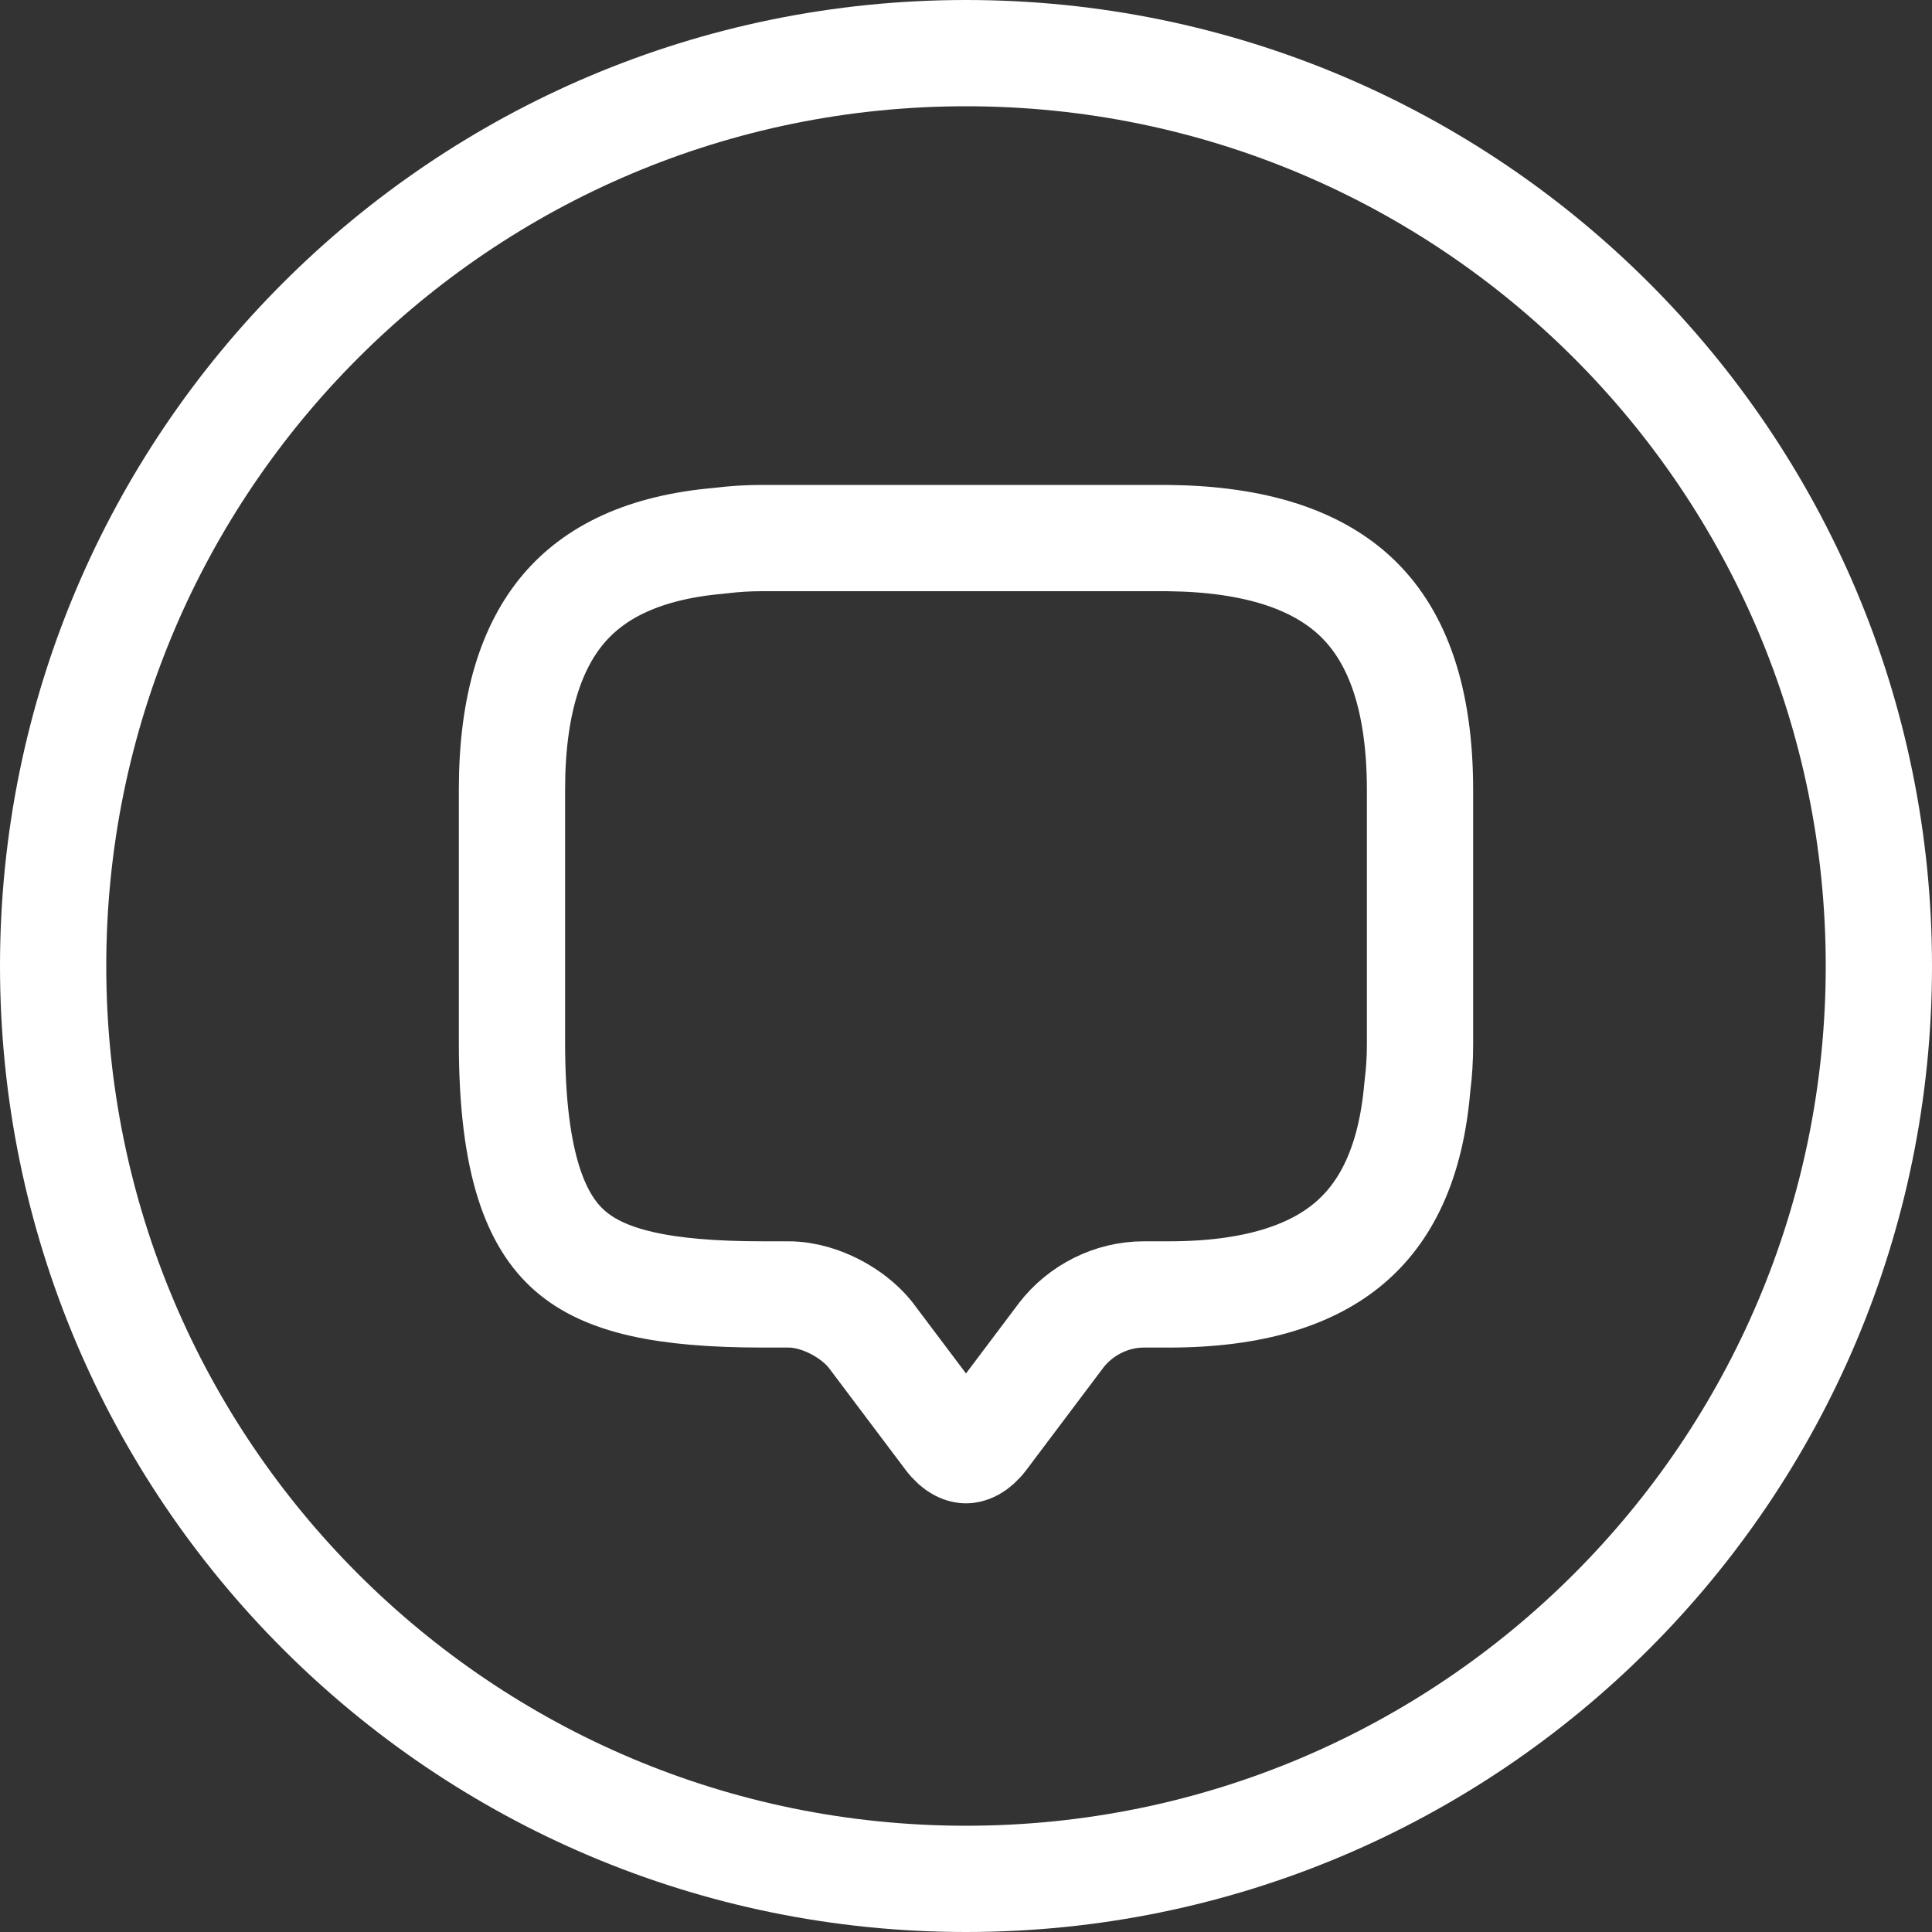
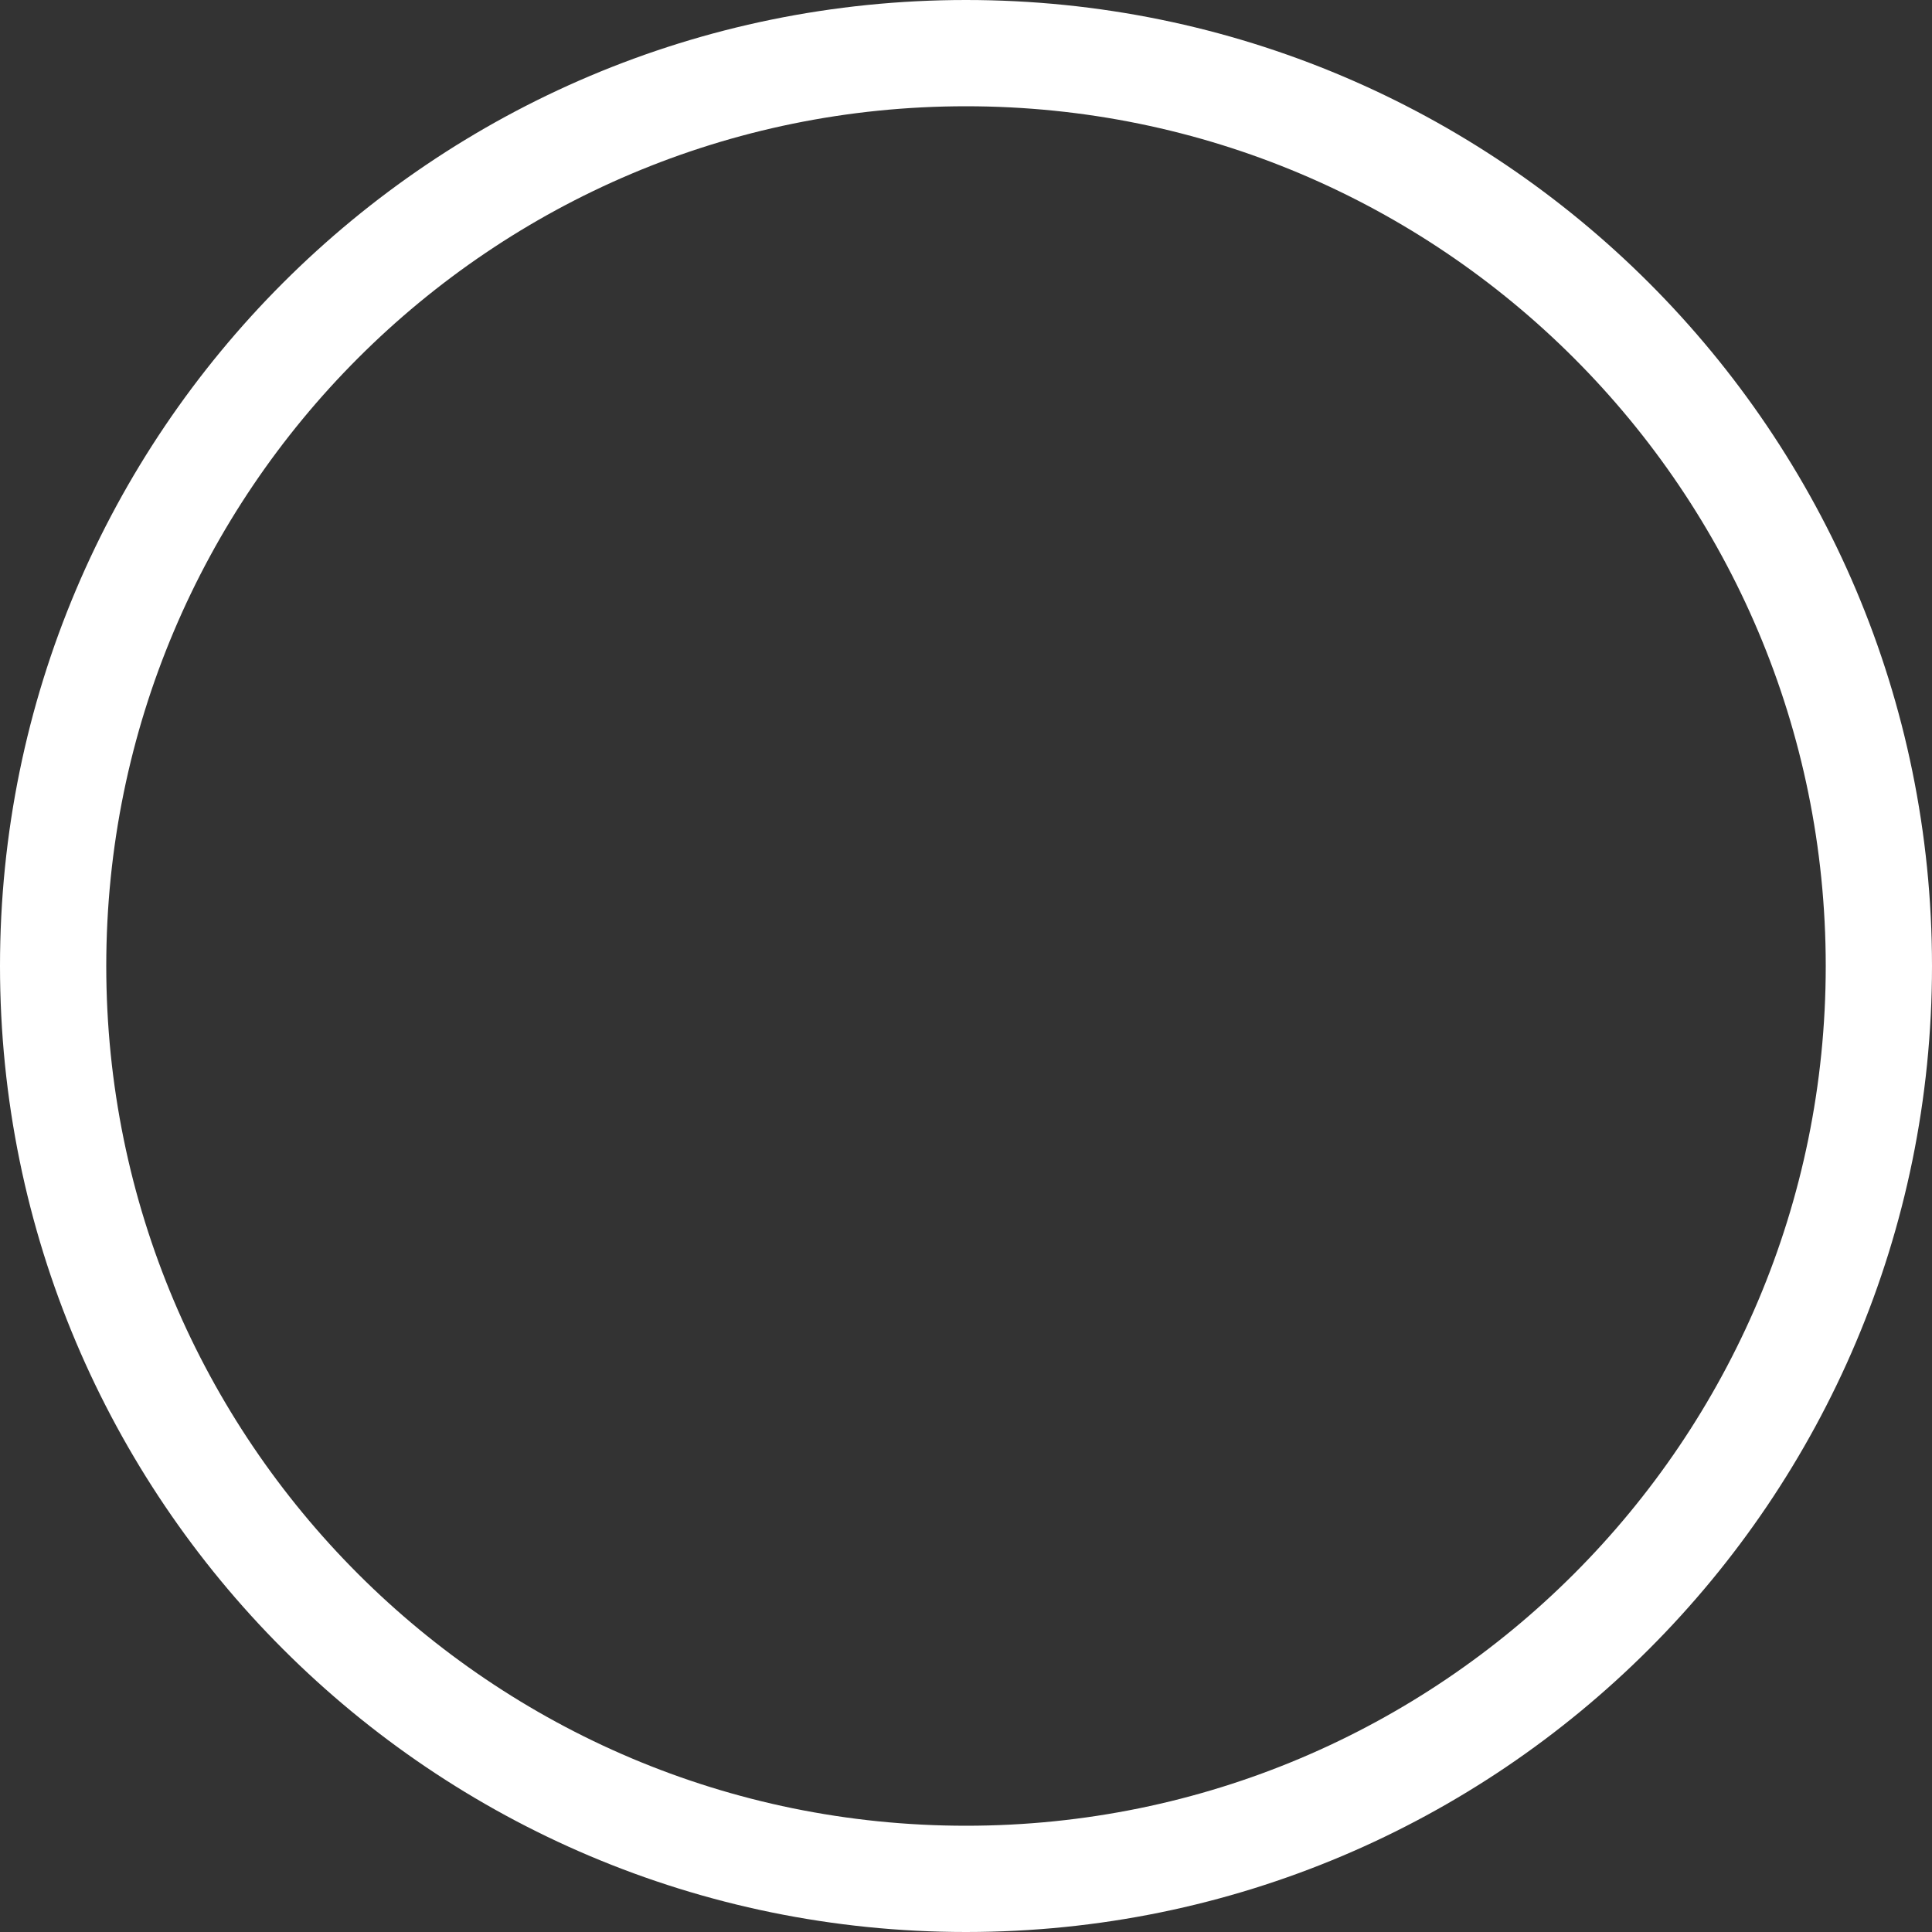
<svg xmlns="http://www.w3.org/2000/svg" width="40" height="40" viewBox="0 0 40 40" fill="none">
  <rect x="0" y="0" width="40" height="40" fill="#333333" stroke="none" />
-   <path d="M15.78 11.14H24.17L24.526 11.149C26.268 11.221 27.416 11.698 28.144 12.426C28.919 13.2 29.4 14.442 29.4 16.36V21.62C29.4 21.916 29.383 22.19 29.349 22.464C29.347 22.478 29.345 22.492 29.344 22.507C29.211 24.075 28.697 25.094 27.936 25.738C27.161 26.395 25.965 26.8 24.2 26.8H23.68C23.008 26.8 22.37 27.127 21.968 27.649L21.961 27.659L20.381 29.759L20.378 29.763C20.199 30.003 20.05 30.025 20 30.025C19.949 30.025 19.801 30.003 19.622 29.763L19.619 29.759L18.039 27.659L18.012 27.623L17.93 27.53C17.732 27.319 17.494 27.158 17.275 27.047C17.031 26.923 16.692 26.8 16.32 26.8H15.8C13.718 26.8 12.518 26.523 11.799 25.895C11.116 25.298 10.6 24.136 10.6 21.6V16.34C10.6 14.577 11.009 13.381 11.669 12.604C12.316 11.842 13.336 11.329 14.893 11.196C14.908 11.195 14.922 11.193 14.936 11.191C15.21 11.157 15.485 11.14 15.78 11.14Z" stroke="white" stroke-width="2.2" stroke-miterlimit="10" stroke-linecap="round" stroke-linejoin="round" />
  <path d="M20 1.1C30.438 1.1 38.9 9.562 38.9 20C38.9 30.438 30.438 38.9 20 38.9C9.562 38.9 1.1 30.438 1.1 20C1.1 9.562 9.562 1.1 20 1.1Z" stroke="white" stroke-width="2.2" stroke-miterlimit="10" stroke-linecap="round" stroke-linejoin="round" />
</svg>